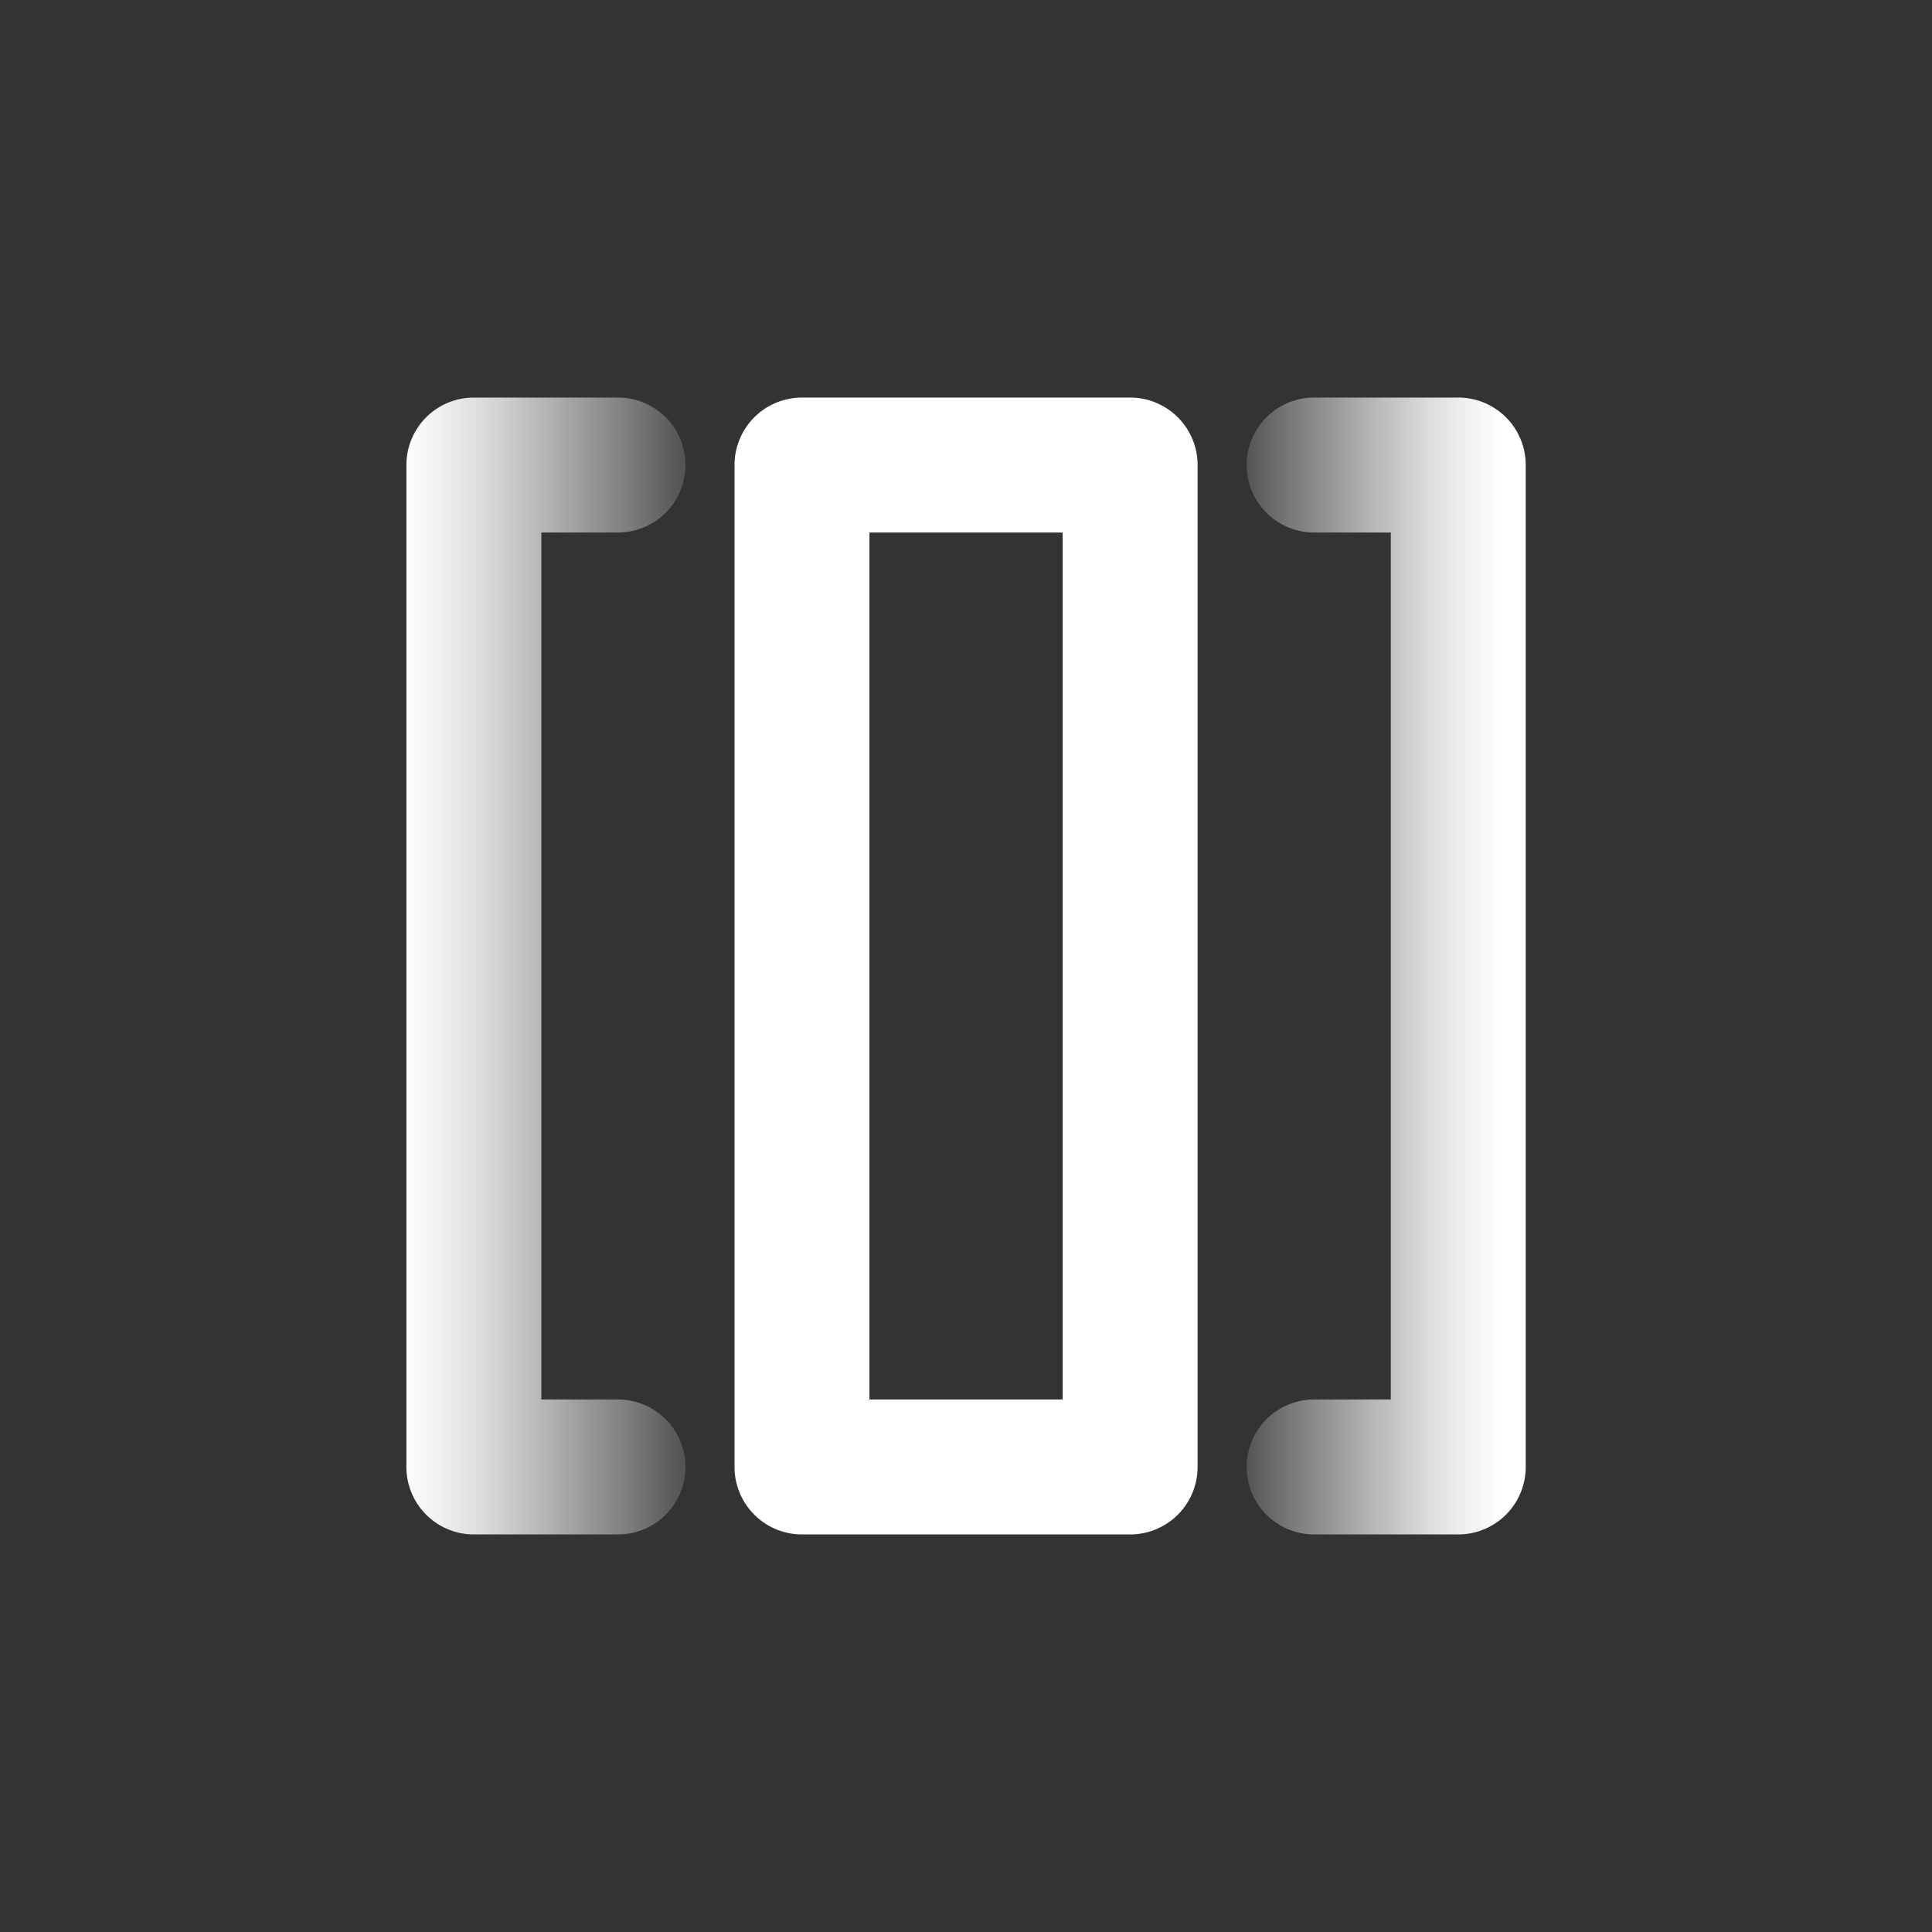
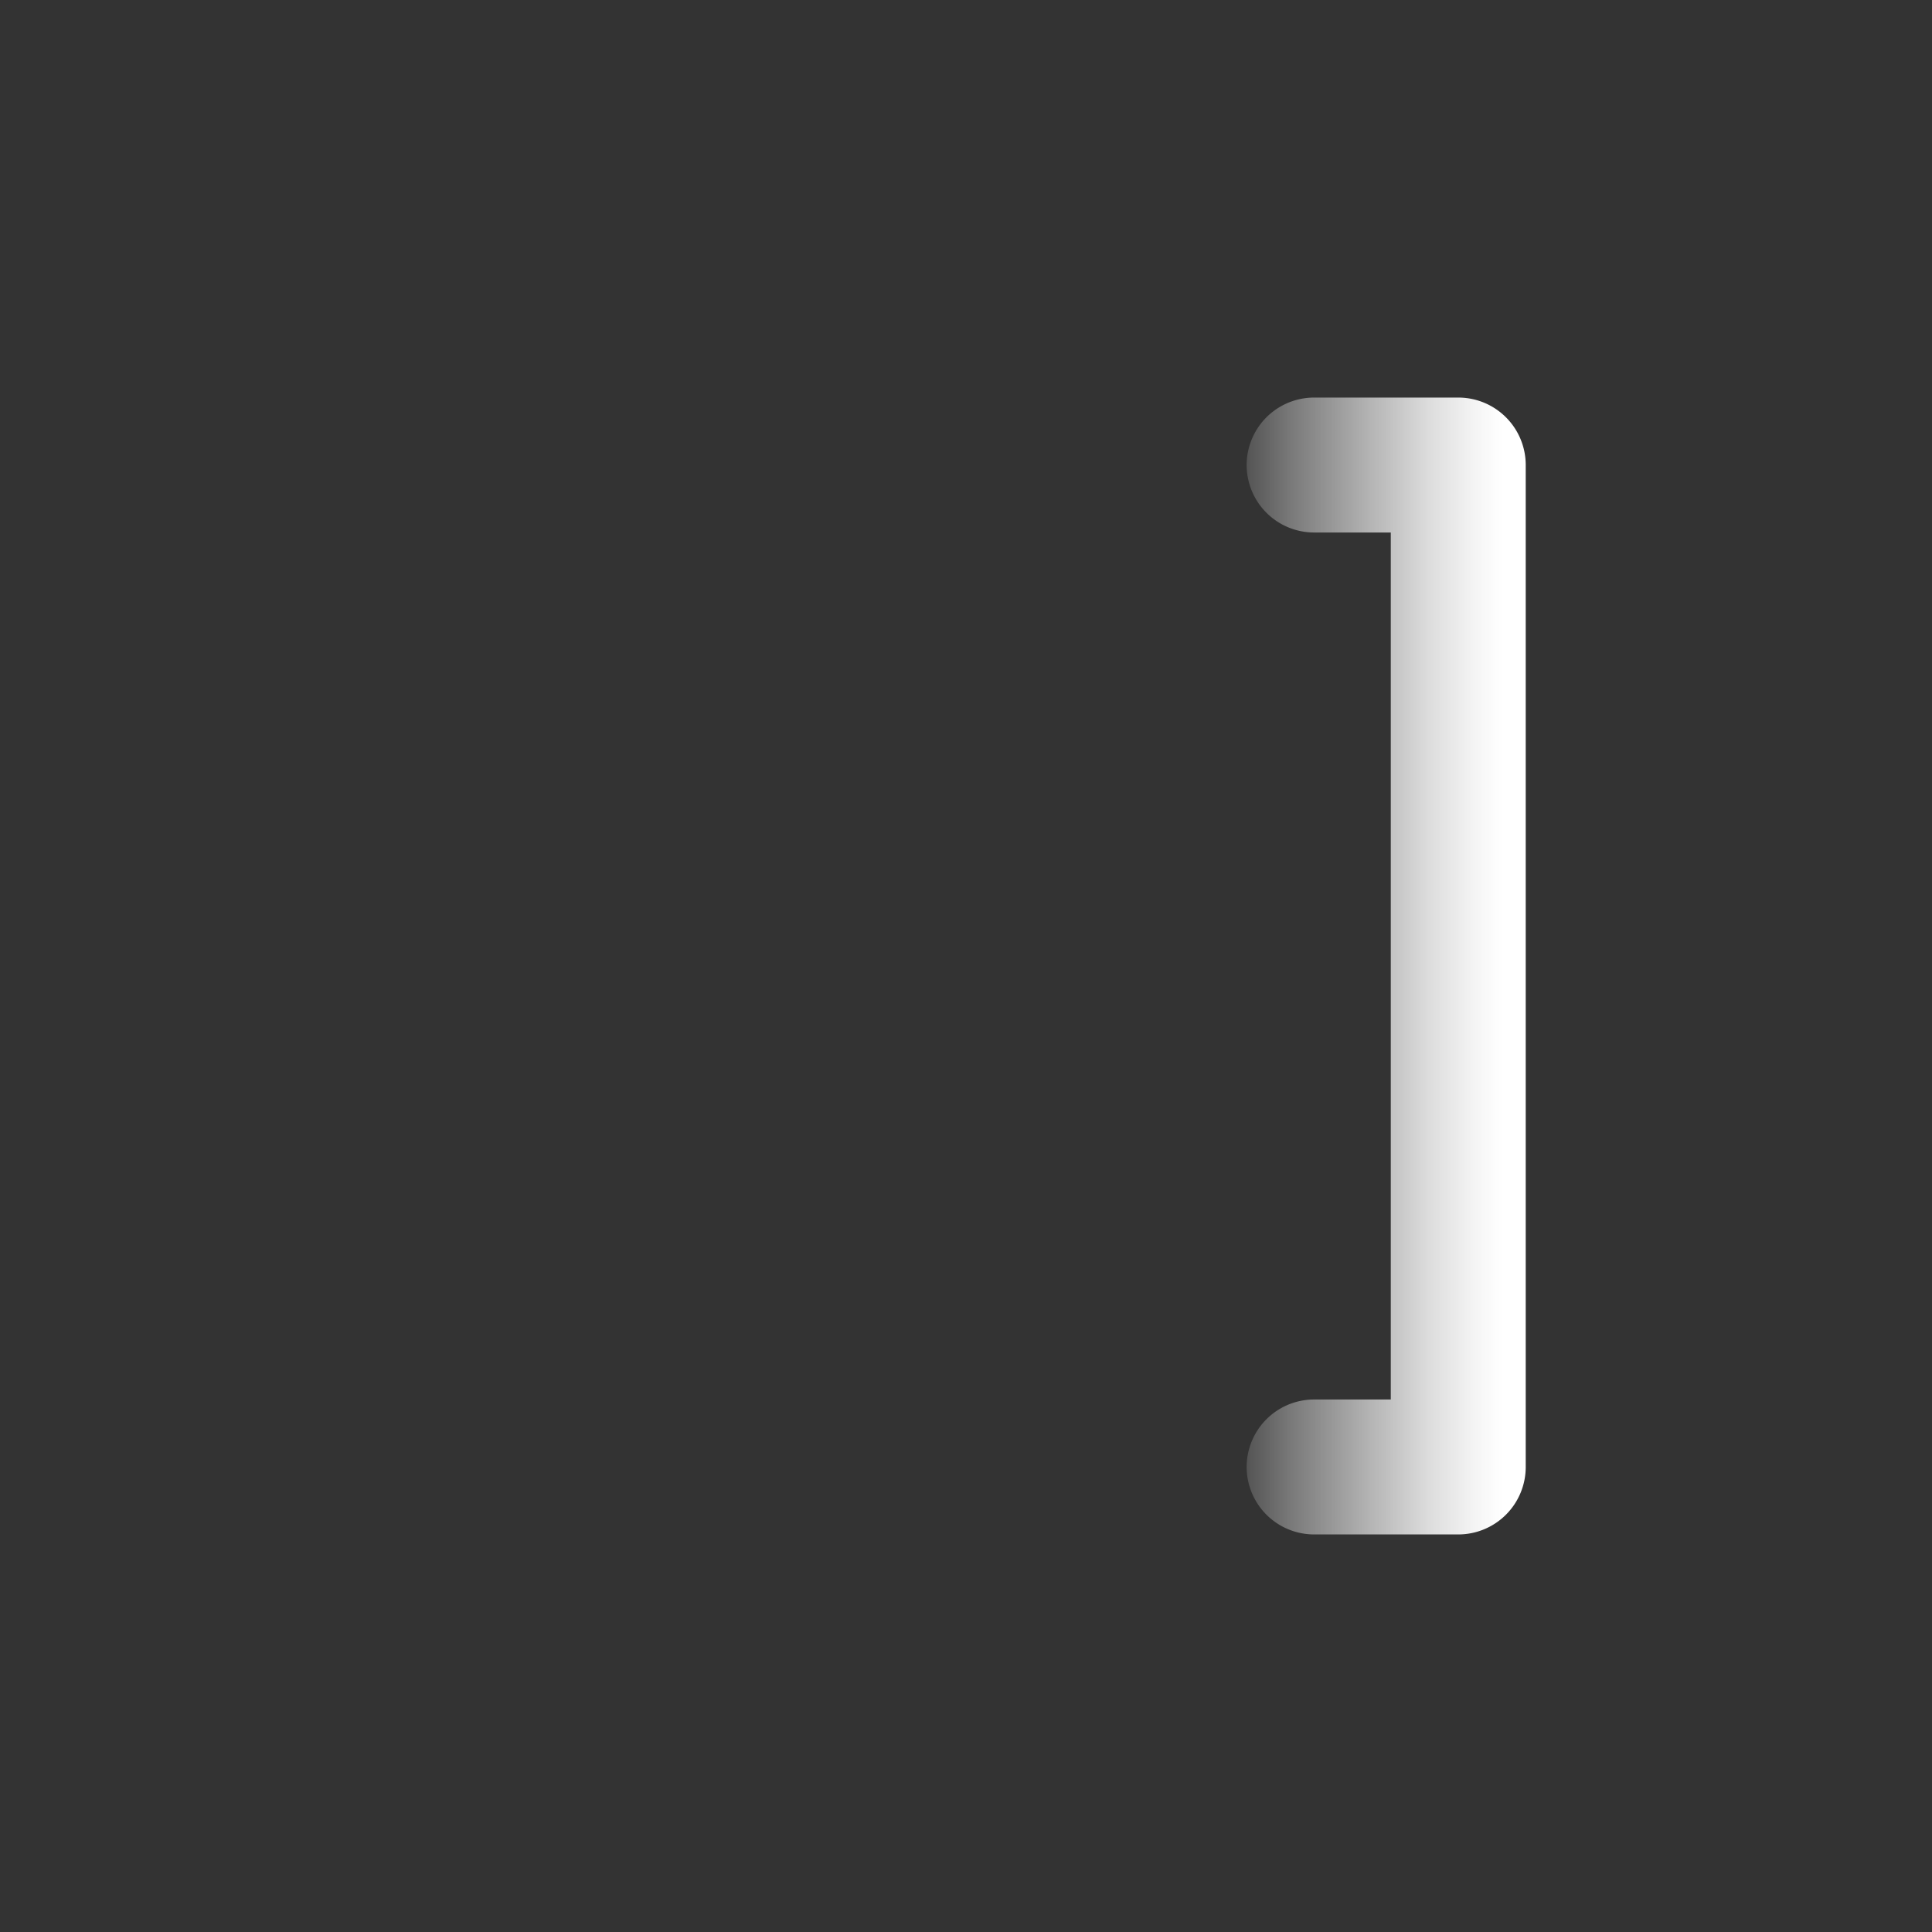
<svg xmlns="http://www.w3.org/2000/svg" xmlns:xlink="http://www.w3.org/1999/xlink" viewBox="0 0 157.5 157.5">
  <rect x="0" y="0" width="157.5" height="157.5" fill="#333333" stroke="none" />
  <defs>
    <style>.cls-1{fill:url(#linear-gradient);}.cls-2{fill:#fff;}.cls-3{fill:url(#linear-gradient-2);}.cls-4{fill:none;}</style>
    <linearGradient id="linear-gradient" x1="32.61" y1="78.75" x2="59.21" y2="78.75" gradientUnits="userSpaceOnUse">
      <stop offset="0" stop-color="#fff" />
      <stop offset="0.09" stop-color="#fff" stop-opacity="0.95" />
      <stop offset="0.25" stop-color="#fff" stop-opacity="0.83" />
      <stop offset="0.46" stop-color="#fff" stop-opacity="0.62" />
      <stop offset="0.72" stop-color="#fff" stop-opacity="0.34" />
      <stop offset="1" stop-color="#fff" stop-opacity="0" />
    </linearGradient>
    <linearGradient id="linear-gradient-2" x1="122.48" y1="78.75" x2="98.4" y2="78.75" xlink:href="#linear-gradient" />
  </defs>
  <title>container</title>
  <g id="Layer_2" data-name="Layer 2">
    <g id="Layer_1-2" data-name="Layer 1">
-       <path class="cls-1" d="M50.38,125.09H38.63a5.5,5.5,0,0,1-5.5-5.5V37.91a5.5,5.5,0,0,1,5.5-5.5H50.38a5.5,5.5,0,0,1,0,11H44.13v70.68h6.25a5.5,5.5,0,0,1,0,11Z" />
-       <path class="cls-2" d="M92.13,125.09H65.38a5.5,5.5,0,0,1-5.5-5.5V37.91a5.5,5.5,0,0,1,5.5-5.5H92.13a5.5,5.5,0,0,1,5.5,5.5v81.68A5.5,5.5,0,0,1,92.13,125.09Zm-21.25-11H86.63V43.41H70.88Z" />
      <path class="cls-3" d="M118.88,125.09H107.13a5.5,5.5,0,0,1,0-11h6.25V43.41h-6.25a5.5,5.5,0,0,1,0-11h11.75a5.5,5.5,0,0,1,5.5,5.5v81.68A5.5,5.5,0,0,1,118.88,125.09Z" />
-       <rect class="cls-4" width="157.5" height="157.5" />
    </g>
  </g>
</svg>